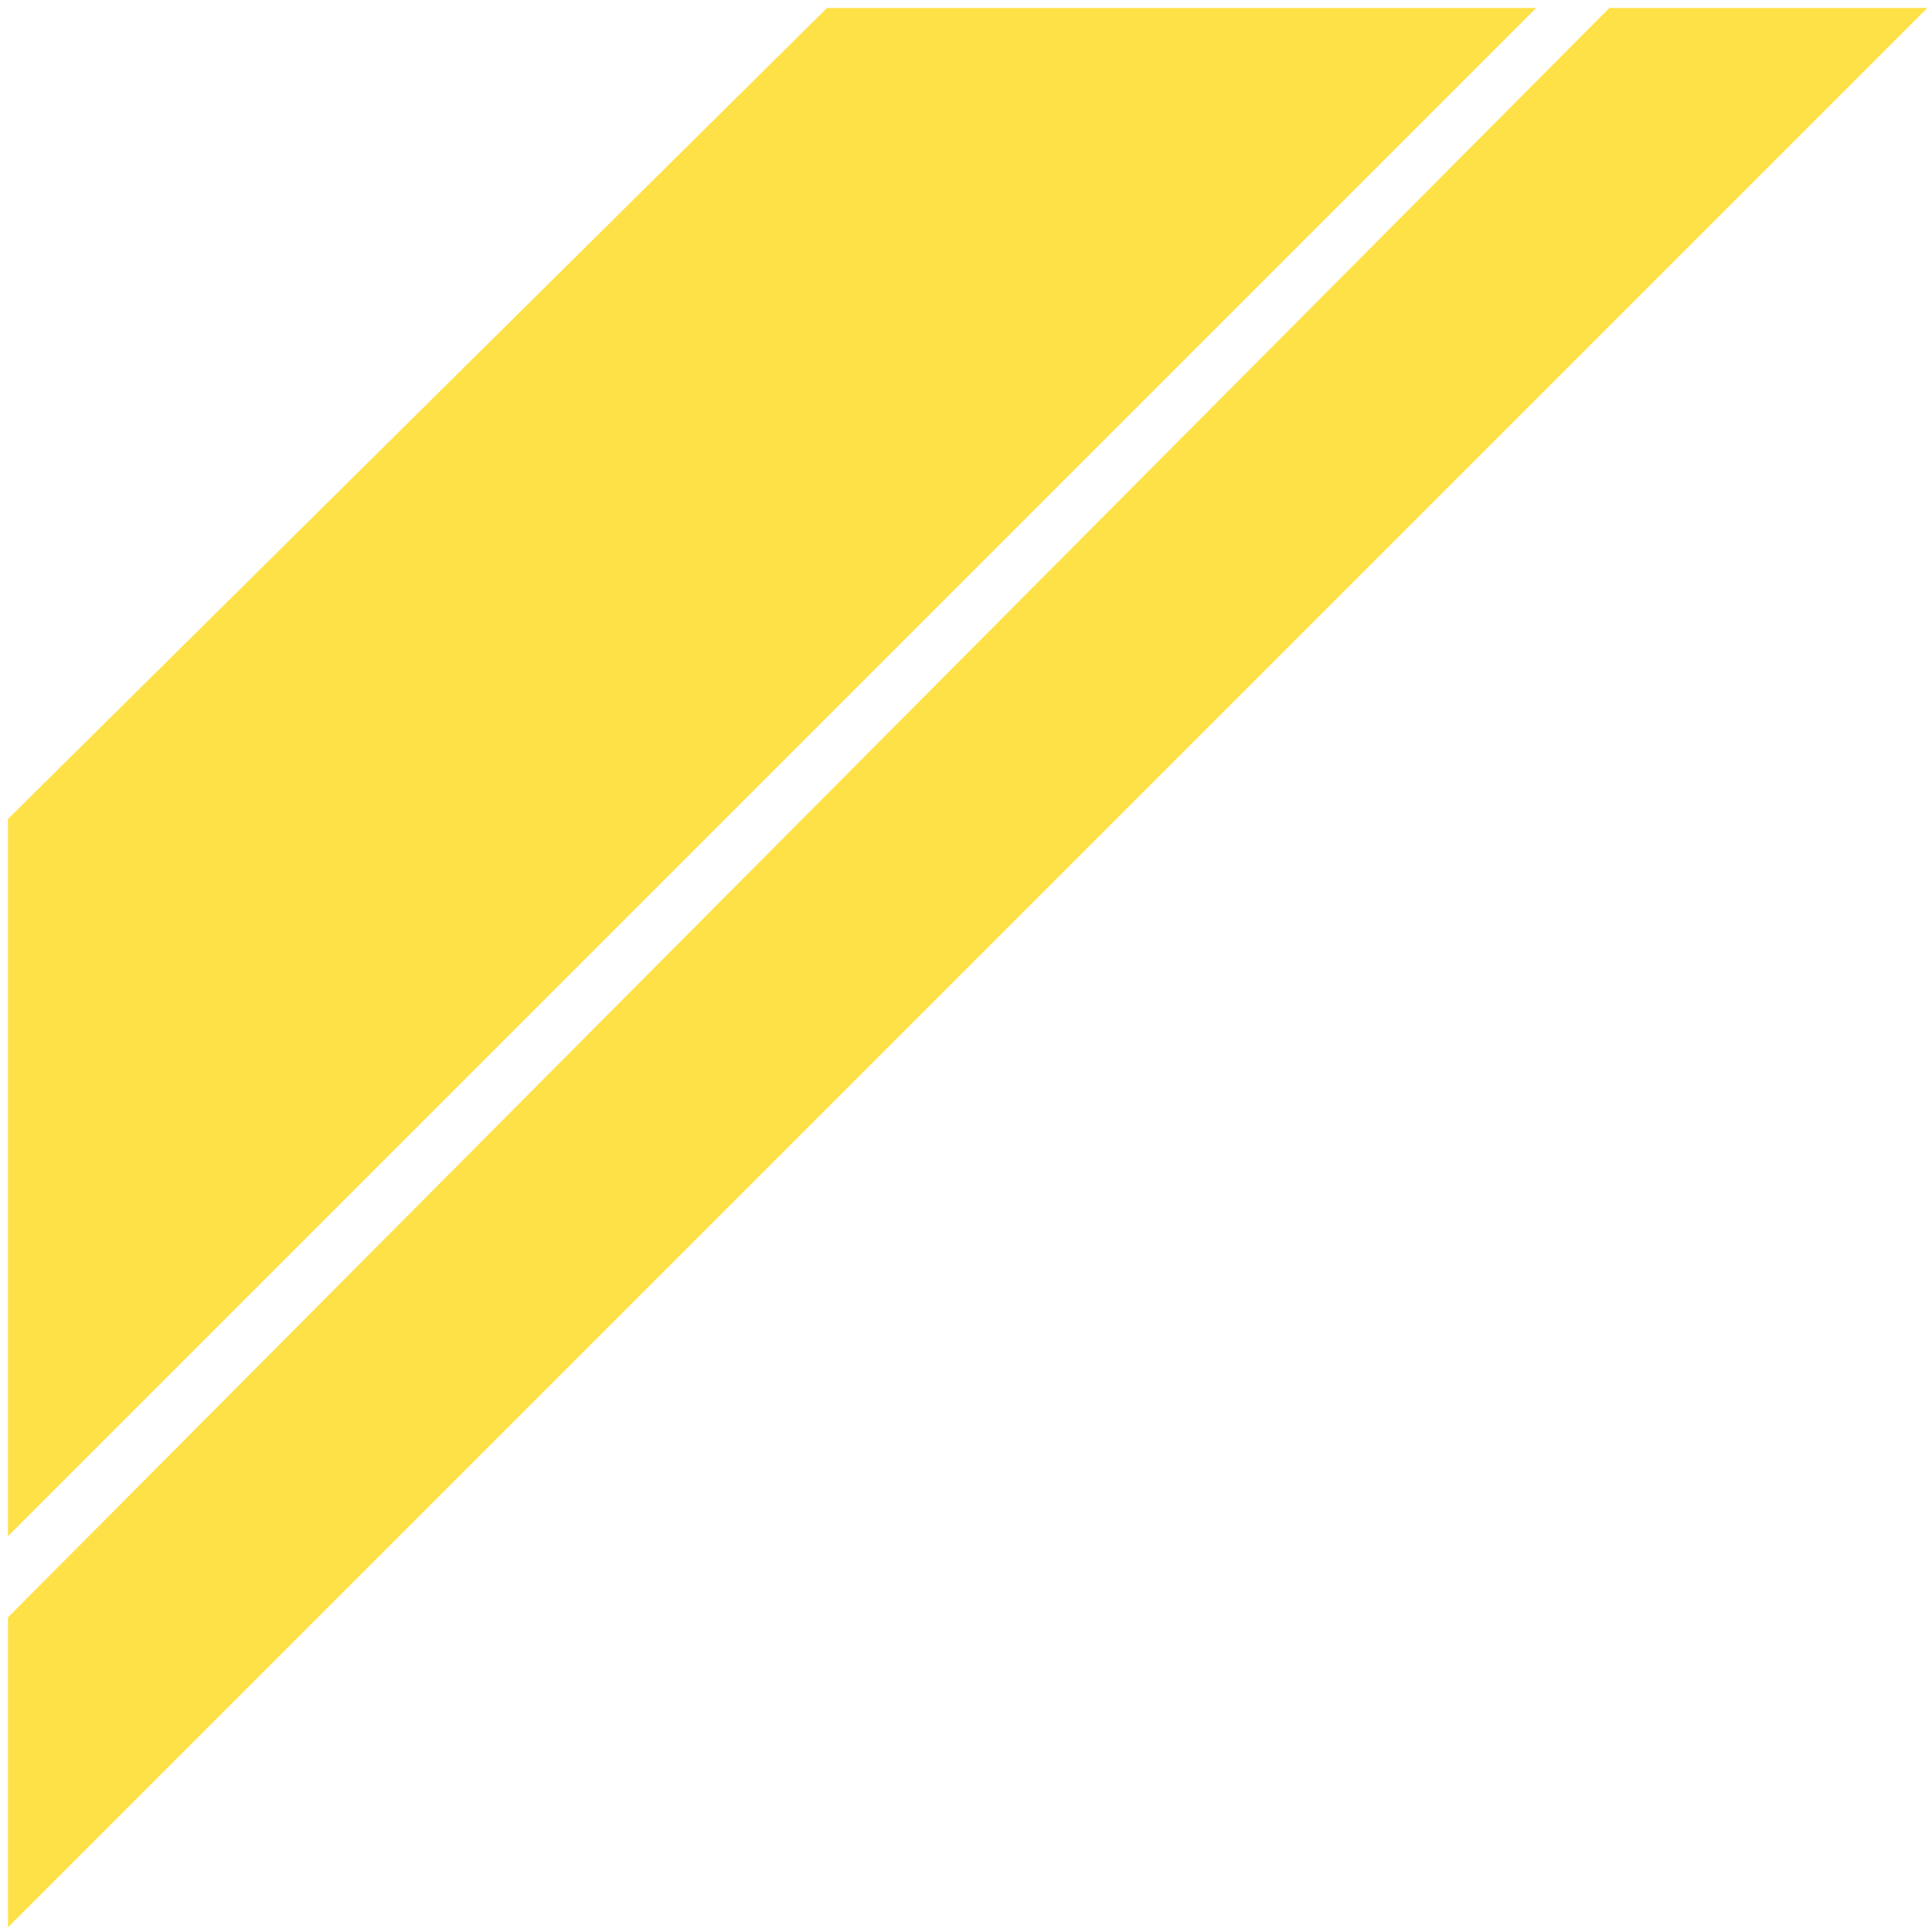
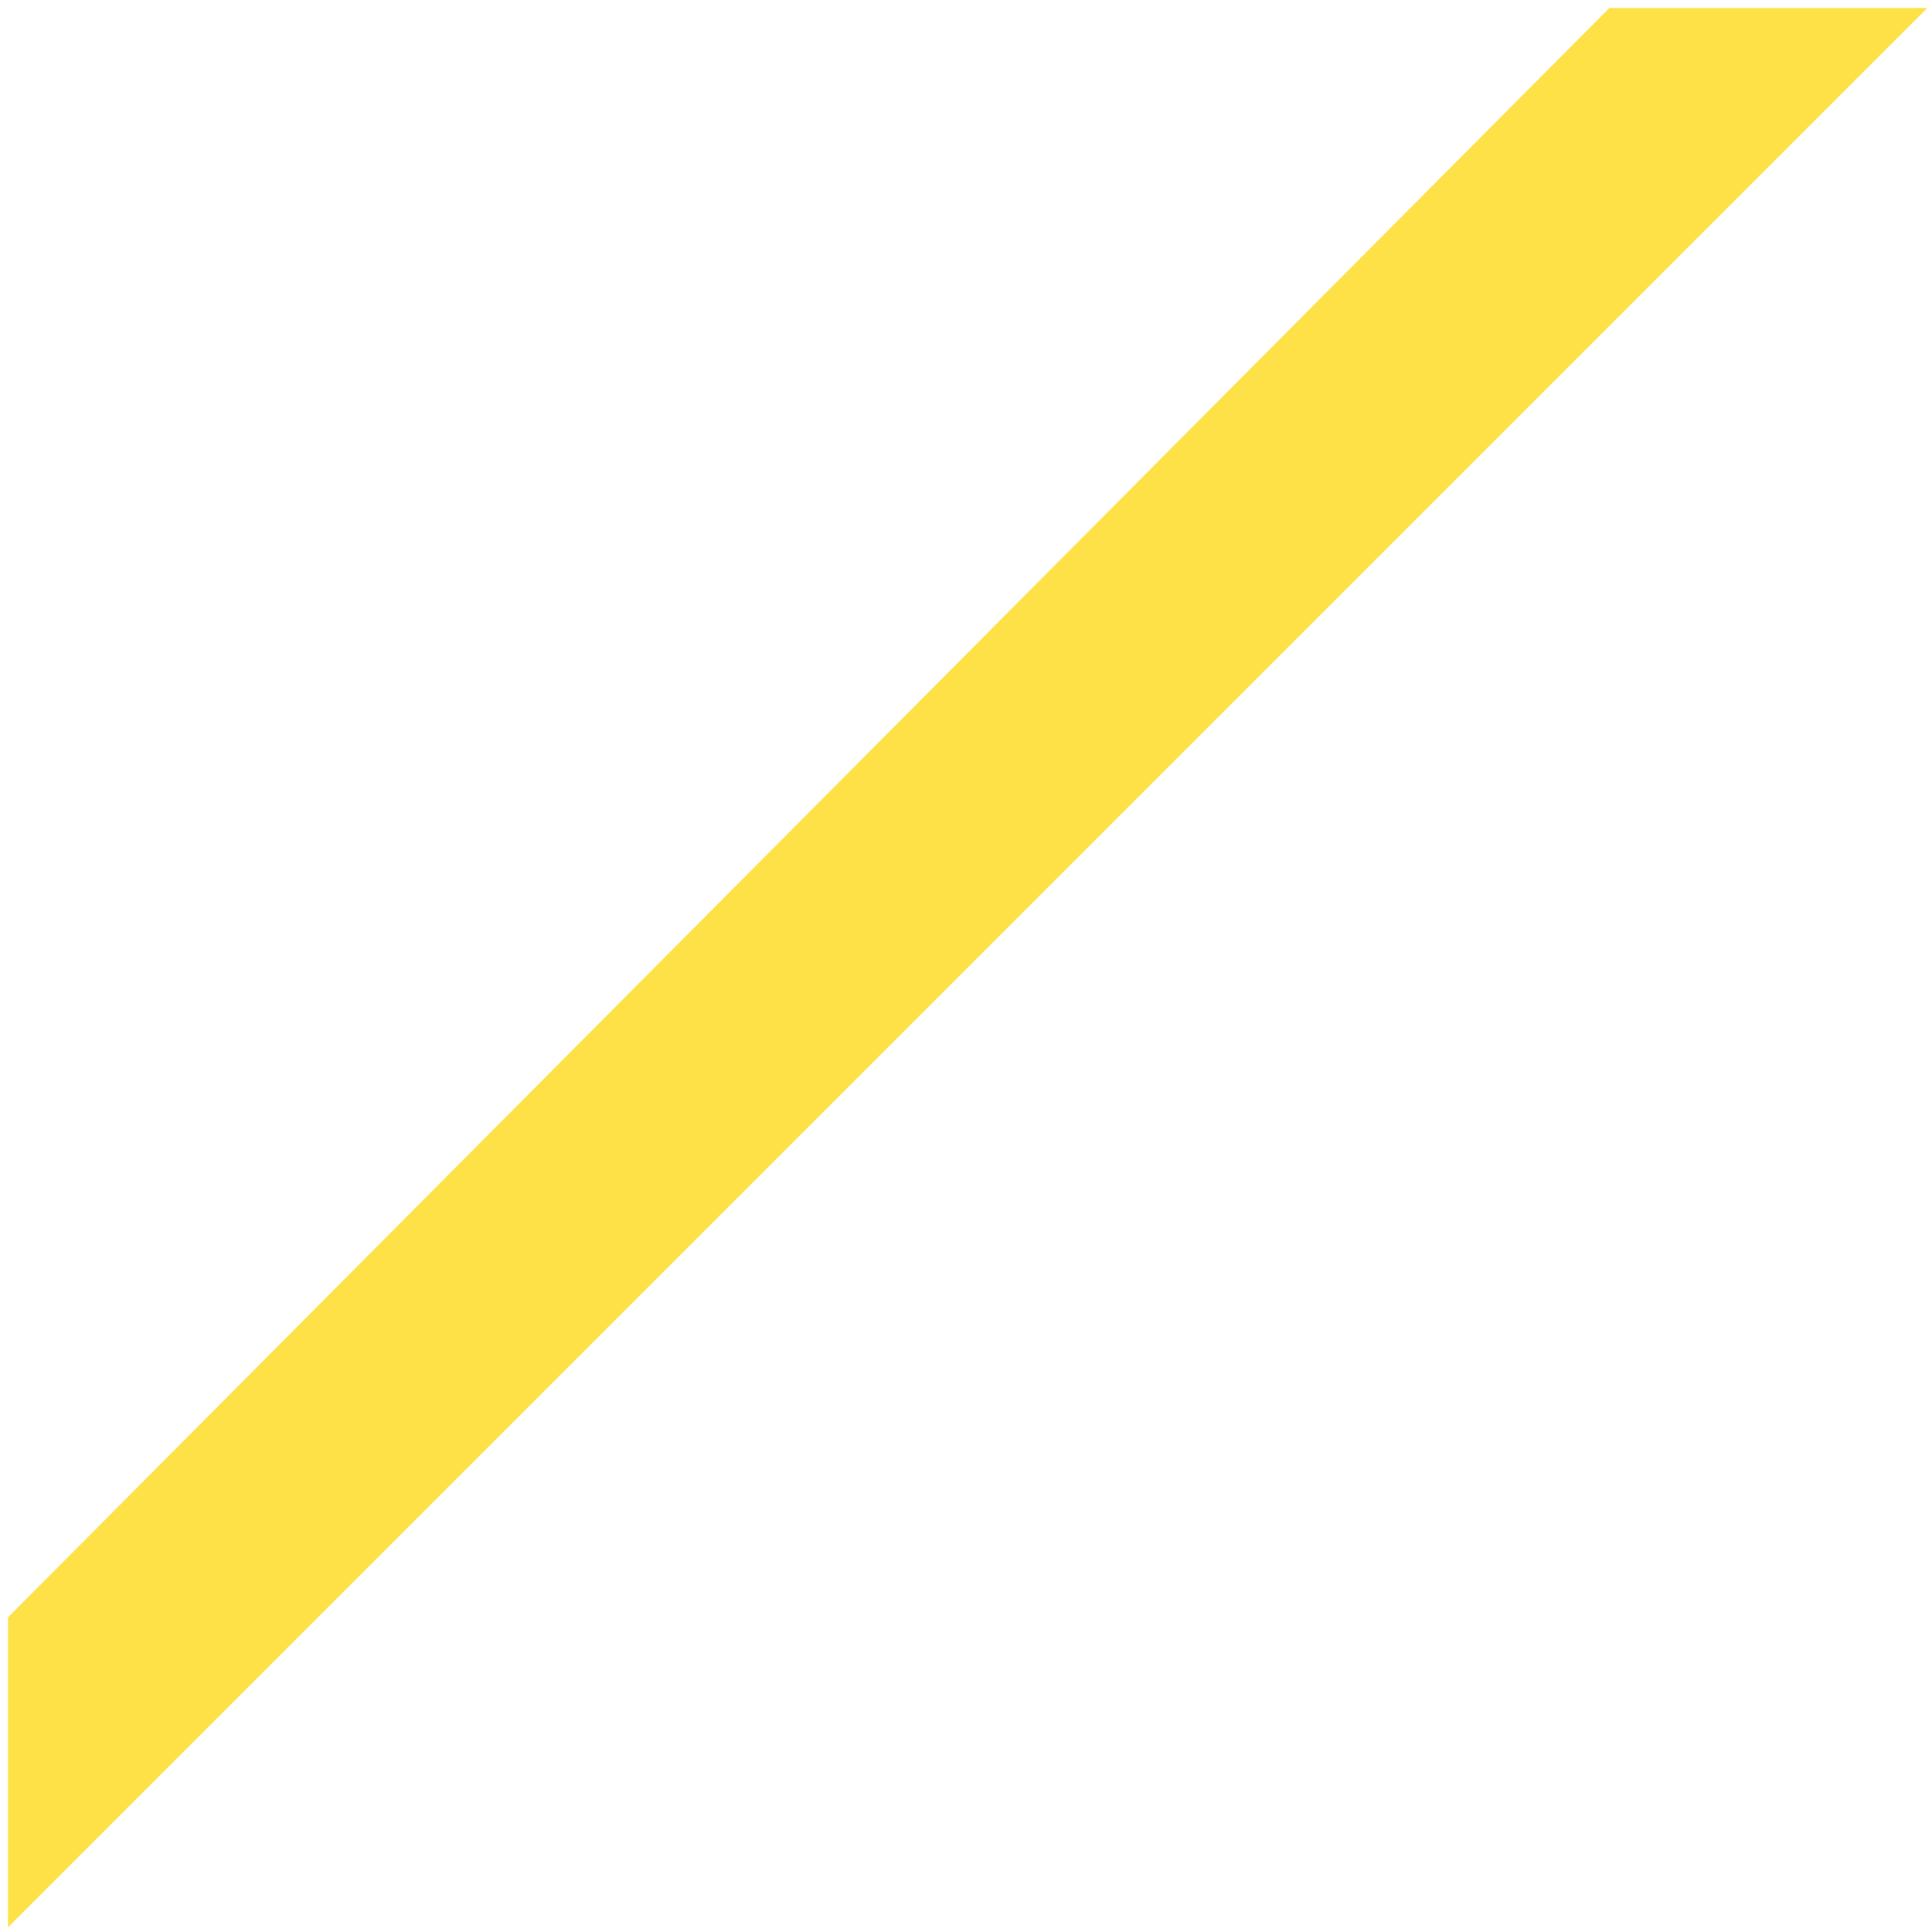
<svg xmlns="http://www.w3.org/2000/svg" width="121" height="121" viewBox="0 0 121 121" fill="none">
-   <path d="M1 51.5L52 1H95L1 95V51.5Z" fill="#FEE147" stroke="#FEE147" />
-   <path d="M119.5 1H101L1 101.5V119.5L119.5 1Z" fill="#FEE147" stroke="#FEE147" />
+   <path d="M119.5 1H101L1 101.5V119.5Z" fill="#FEE147" stroke="#FEE147" />
</svg>